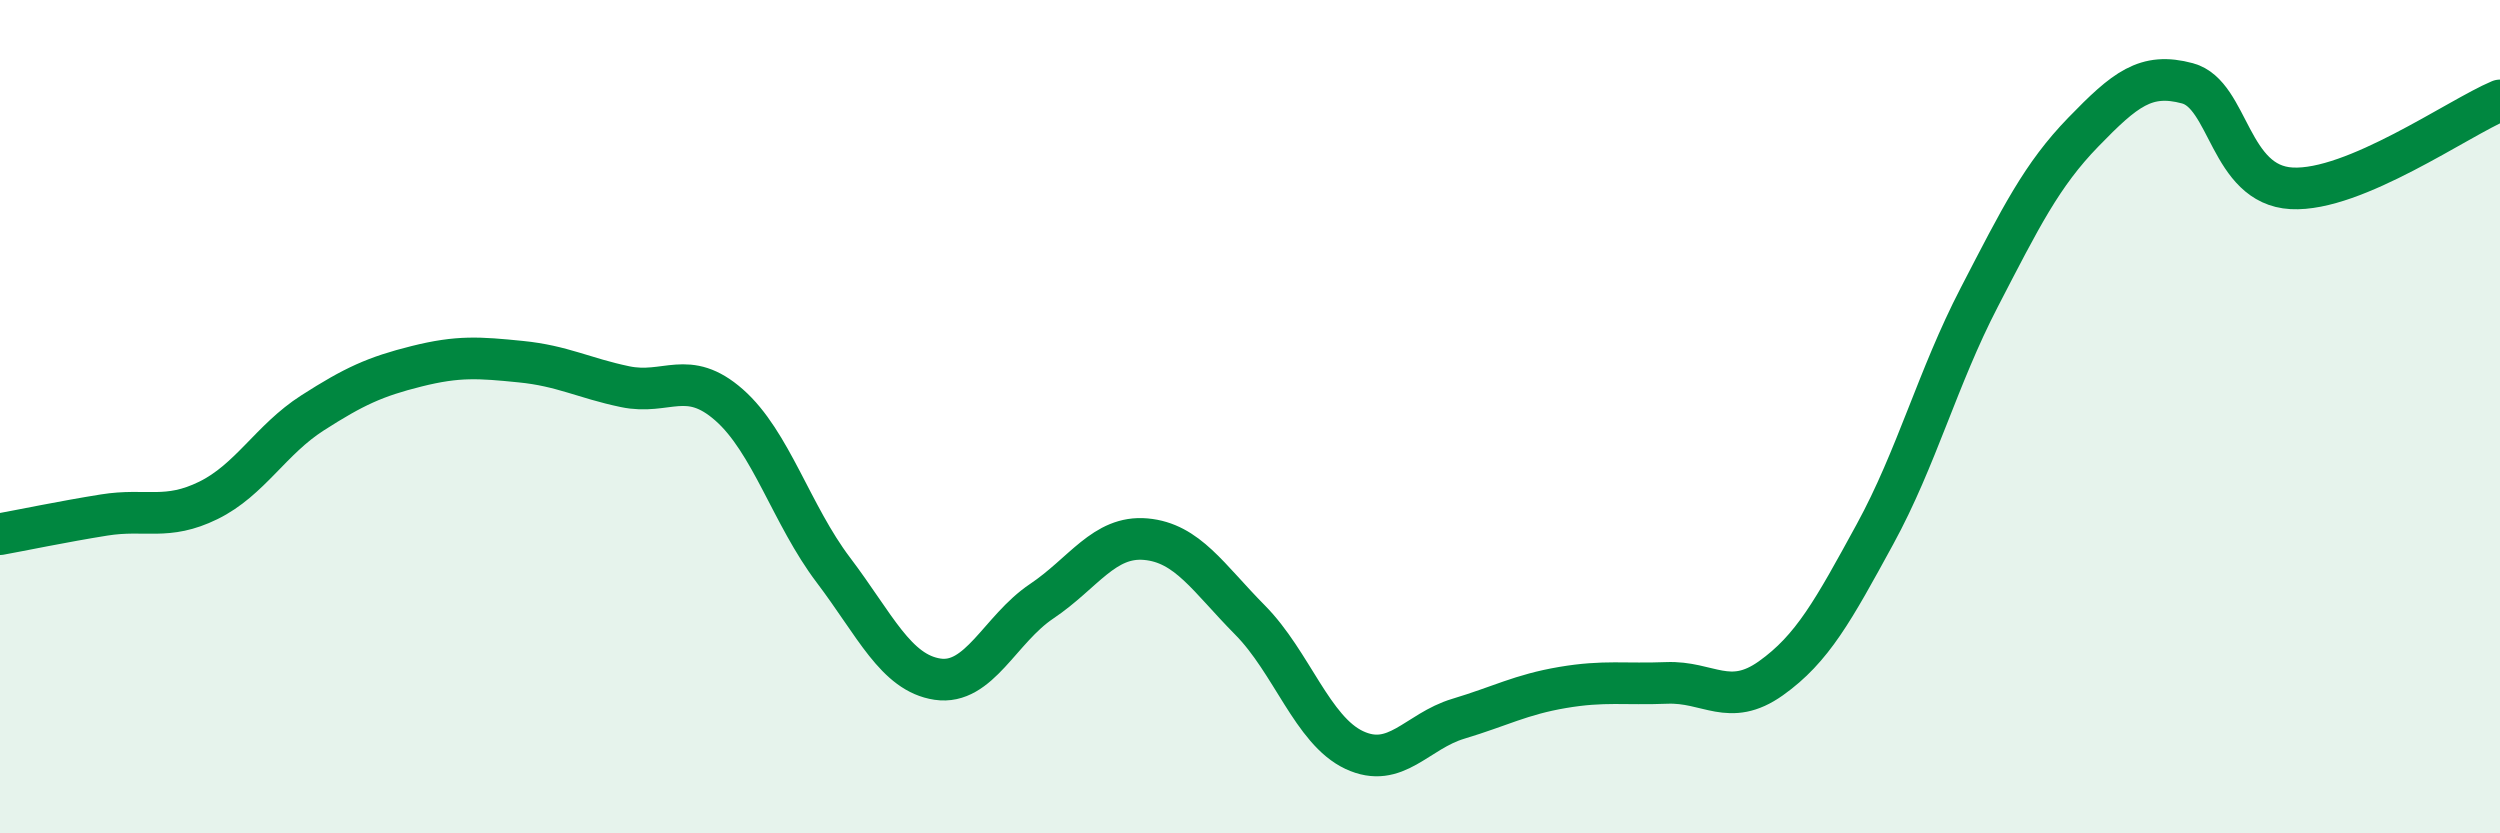
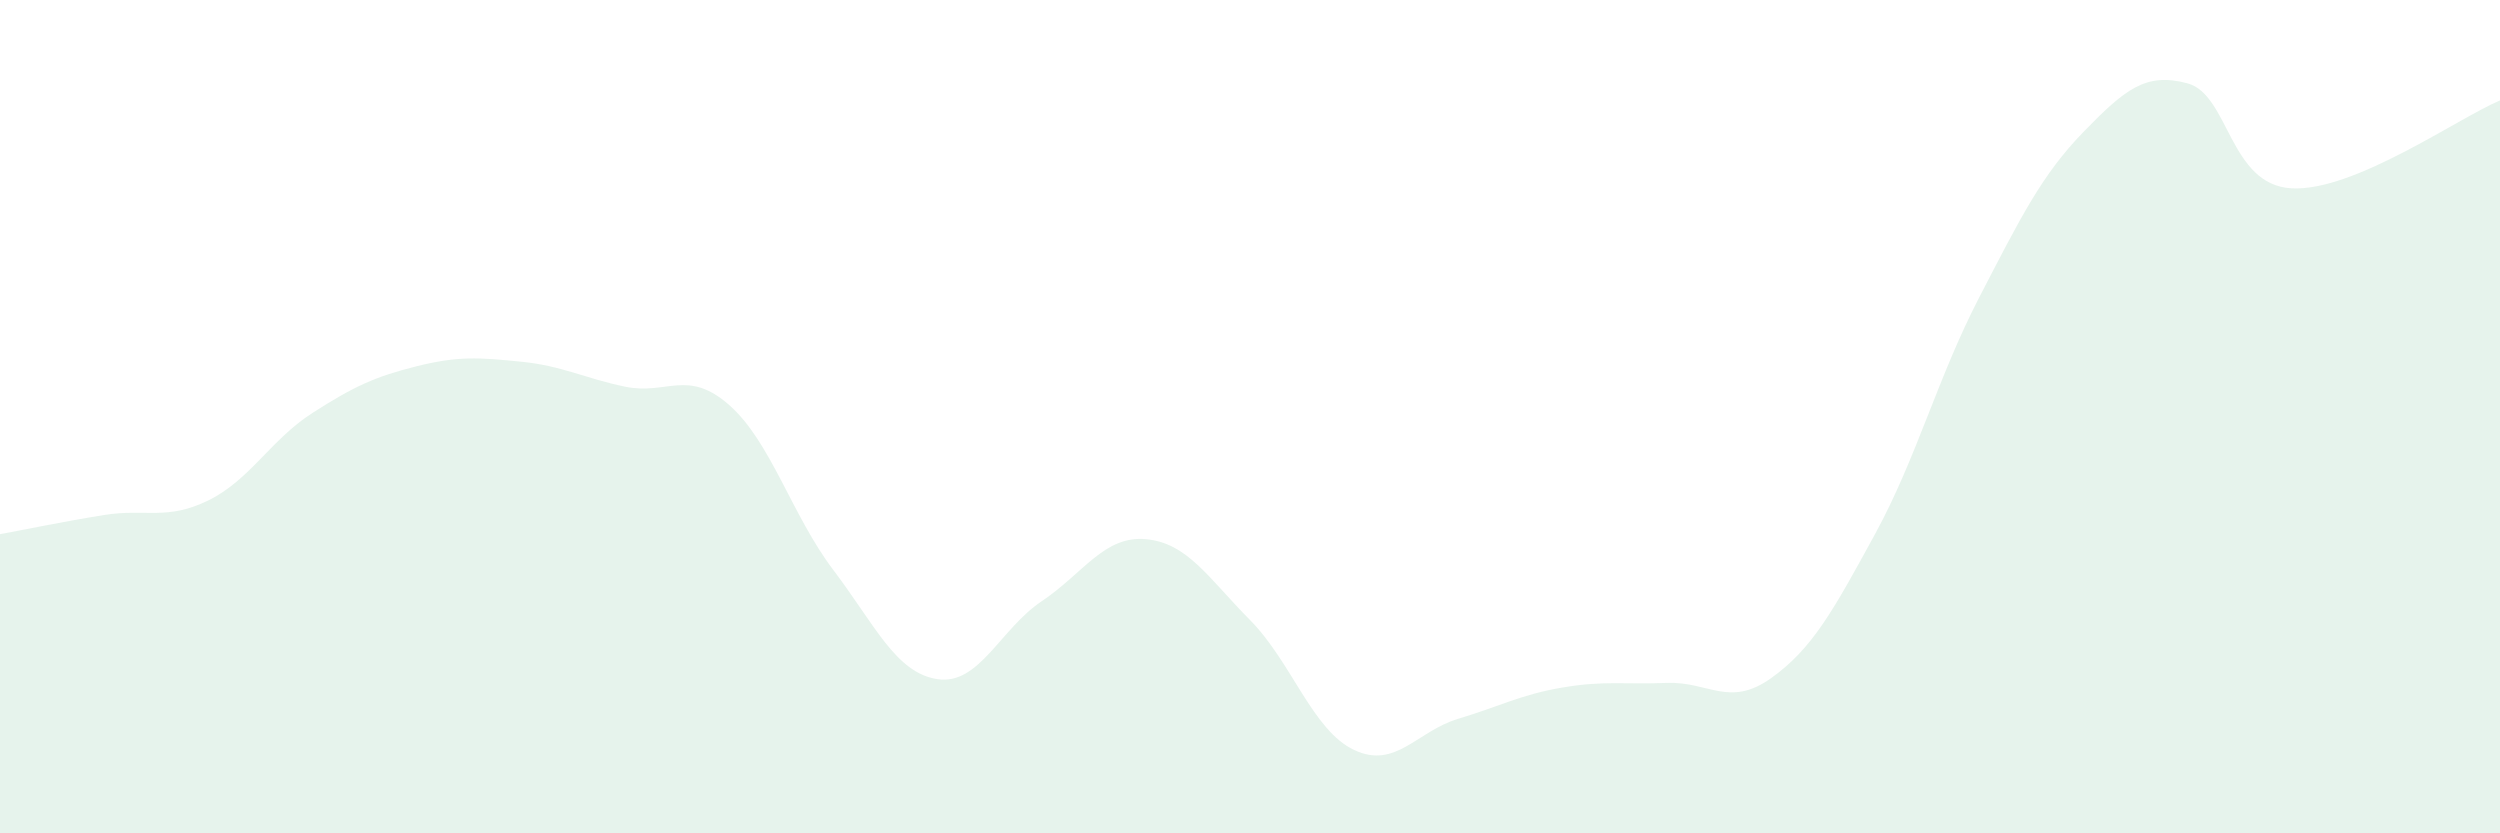
<svg xmlns="http://www.w3.org/2000/svg" width="60" height="20" viewBox="0 0 60 20">
  <path d="M 0,12.82 C 0.5,12.73 1.5,12.52 2.5,12.36 C 3.5,12.2 4,12.5 5,12.01 C 6,11.52 6.5,10.55 7.5,9.91 C 8.5,9.27 9,9.04 10,8.79 C 11,8.54 11.5,8.58 12.5,8.68 C 13.5,8.78 14,9.07 15,9.28 C 16,9.49 16.5,8.84 17.5,9.72 C 18.5,10.6 19,12.36 20,13.68 C 21,15 21.5,16.15 22.5,16.3 C 23.5,16.45 24,15.1 25,14.43 C 26,13.76 26.5,12.85 27.5,12.94 C 28.5,13.03 29,13.87 30,14.88 C 31,15.89 31.5,17.53 32.5,18 C 33.5,18.47 34,17.55 35,17.25 C 36,16.95 36.5,16.67 37.5,16.5 C 38.5,16.33 39,16.43 40,16.39 C 41,16.35 41.5,16.99 42.5,16.28 C 43.5,15.57 44,14.65 45,12.82 C 46,10.99 46.5,9.07 47.5,7.14 C 48.5,5.21 49,4.2 50,3.17 C 51,2.14 51.5,1.73 52.5,2 C 53.5,2.27 53.5,4.44 55,4.52 C 56.5,4.6 59,2.83 60,2.41L60 20L0 20Z" fill="#008740" opacity="0.1" stroke-linecap="round" stroke-linejoin="round" />
-   <path d="M 0,12.82 C 0.5,12.73 1.5,12.52 2.5,12.36 C 3.5,12.2 4,12.5 5,12.01 C 6,11.52 6.5,10.55 7.5,9.91 C 8.5,9.27 9,9.04 10,8.79 C 11,8.54 11.5,8.58 12.5,8.68 C 13.5,8.78 14,9.07 15,9.28 C 16,9.49 16.5,8.84 17.5,9.72 C 18.5,10.6 19,12.36 20,13.68 C 21,15 21.5,16.15 22.5,16.3 C 23.5,16.45 24,15.1 25,14.43 C 26,13.76 26.5,12.85 27.5,12.94 C 28.5,13.03 29,13.87 30,14.88 C 31,15.89 31.5,17.53 32.5,18 C 33.5,18.47 34,17.55 35,17.25 C 36,16.95 36.5,16.67 37.5,16.5 C 38.5,16.33 39,16.43 40,16.39 C 41,16.35 41.5,16.99 42.5,16.28 C 43.5,15.57 44,14.65 45,12.82 C 46,10.99 46.5,9.07 47.5,7.14 C 48.5,5.21 49,4.2 50,3.17 C 51,2.14 51.5,1.73 52.5,2 C 53.5,2.27 53.5,4.44 55,4.52 C 56.5,4.6 59,2.83 60,2.41" stroke="#008740" stroke-width="1" fill="none" stroke-linecap="round" stroke-linejoin="round" />
</svg>